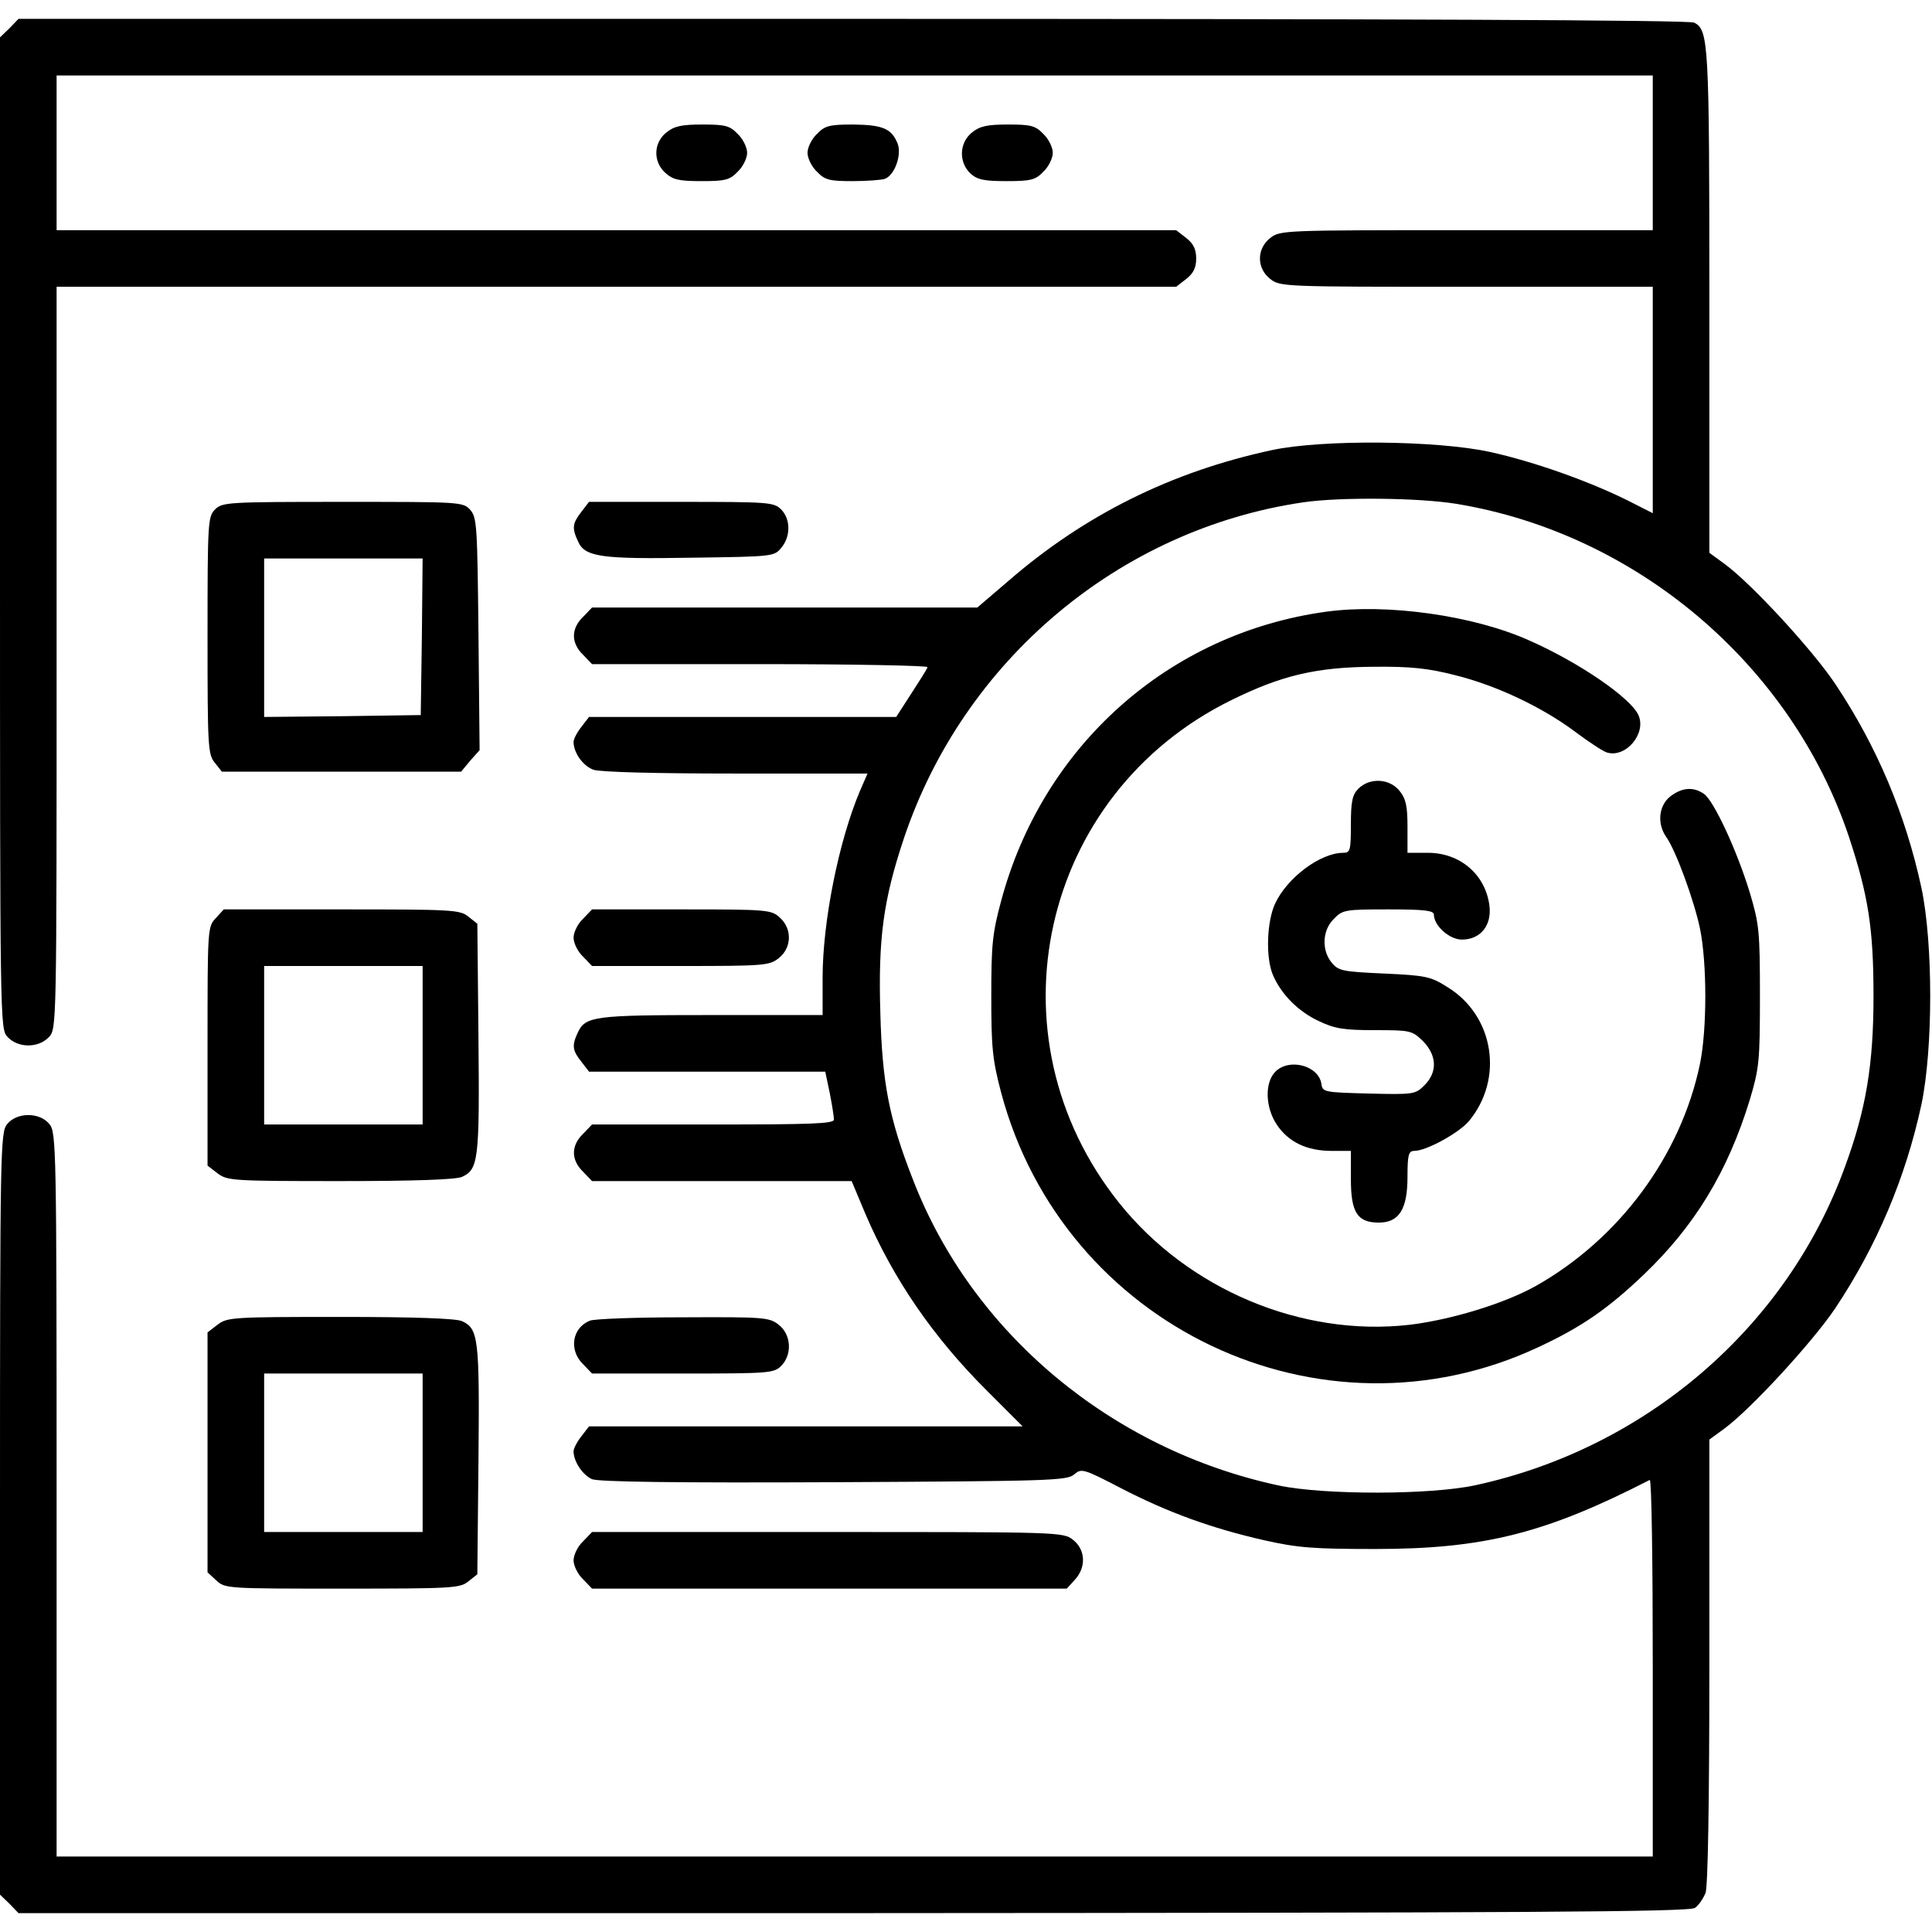
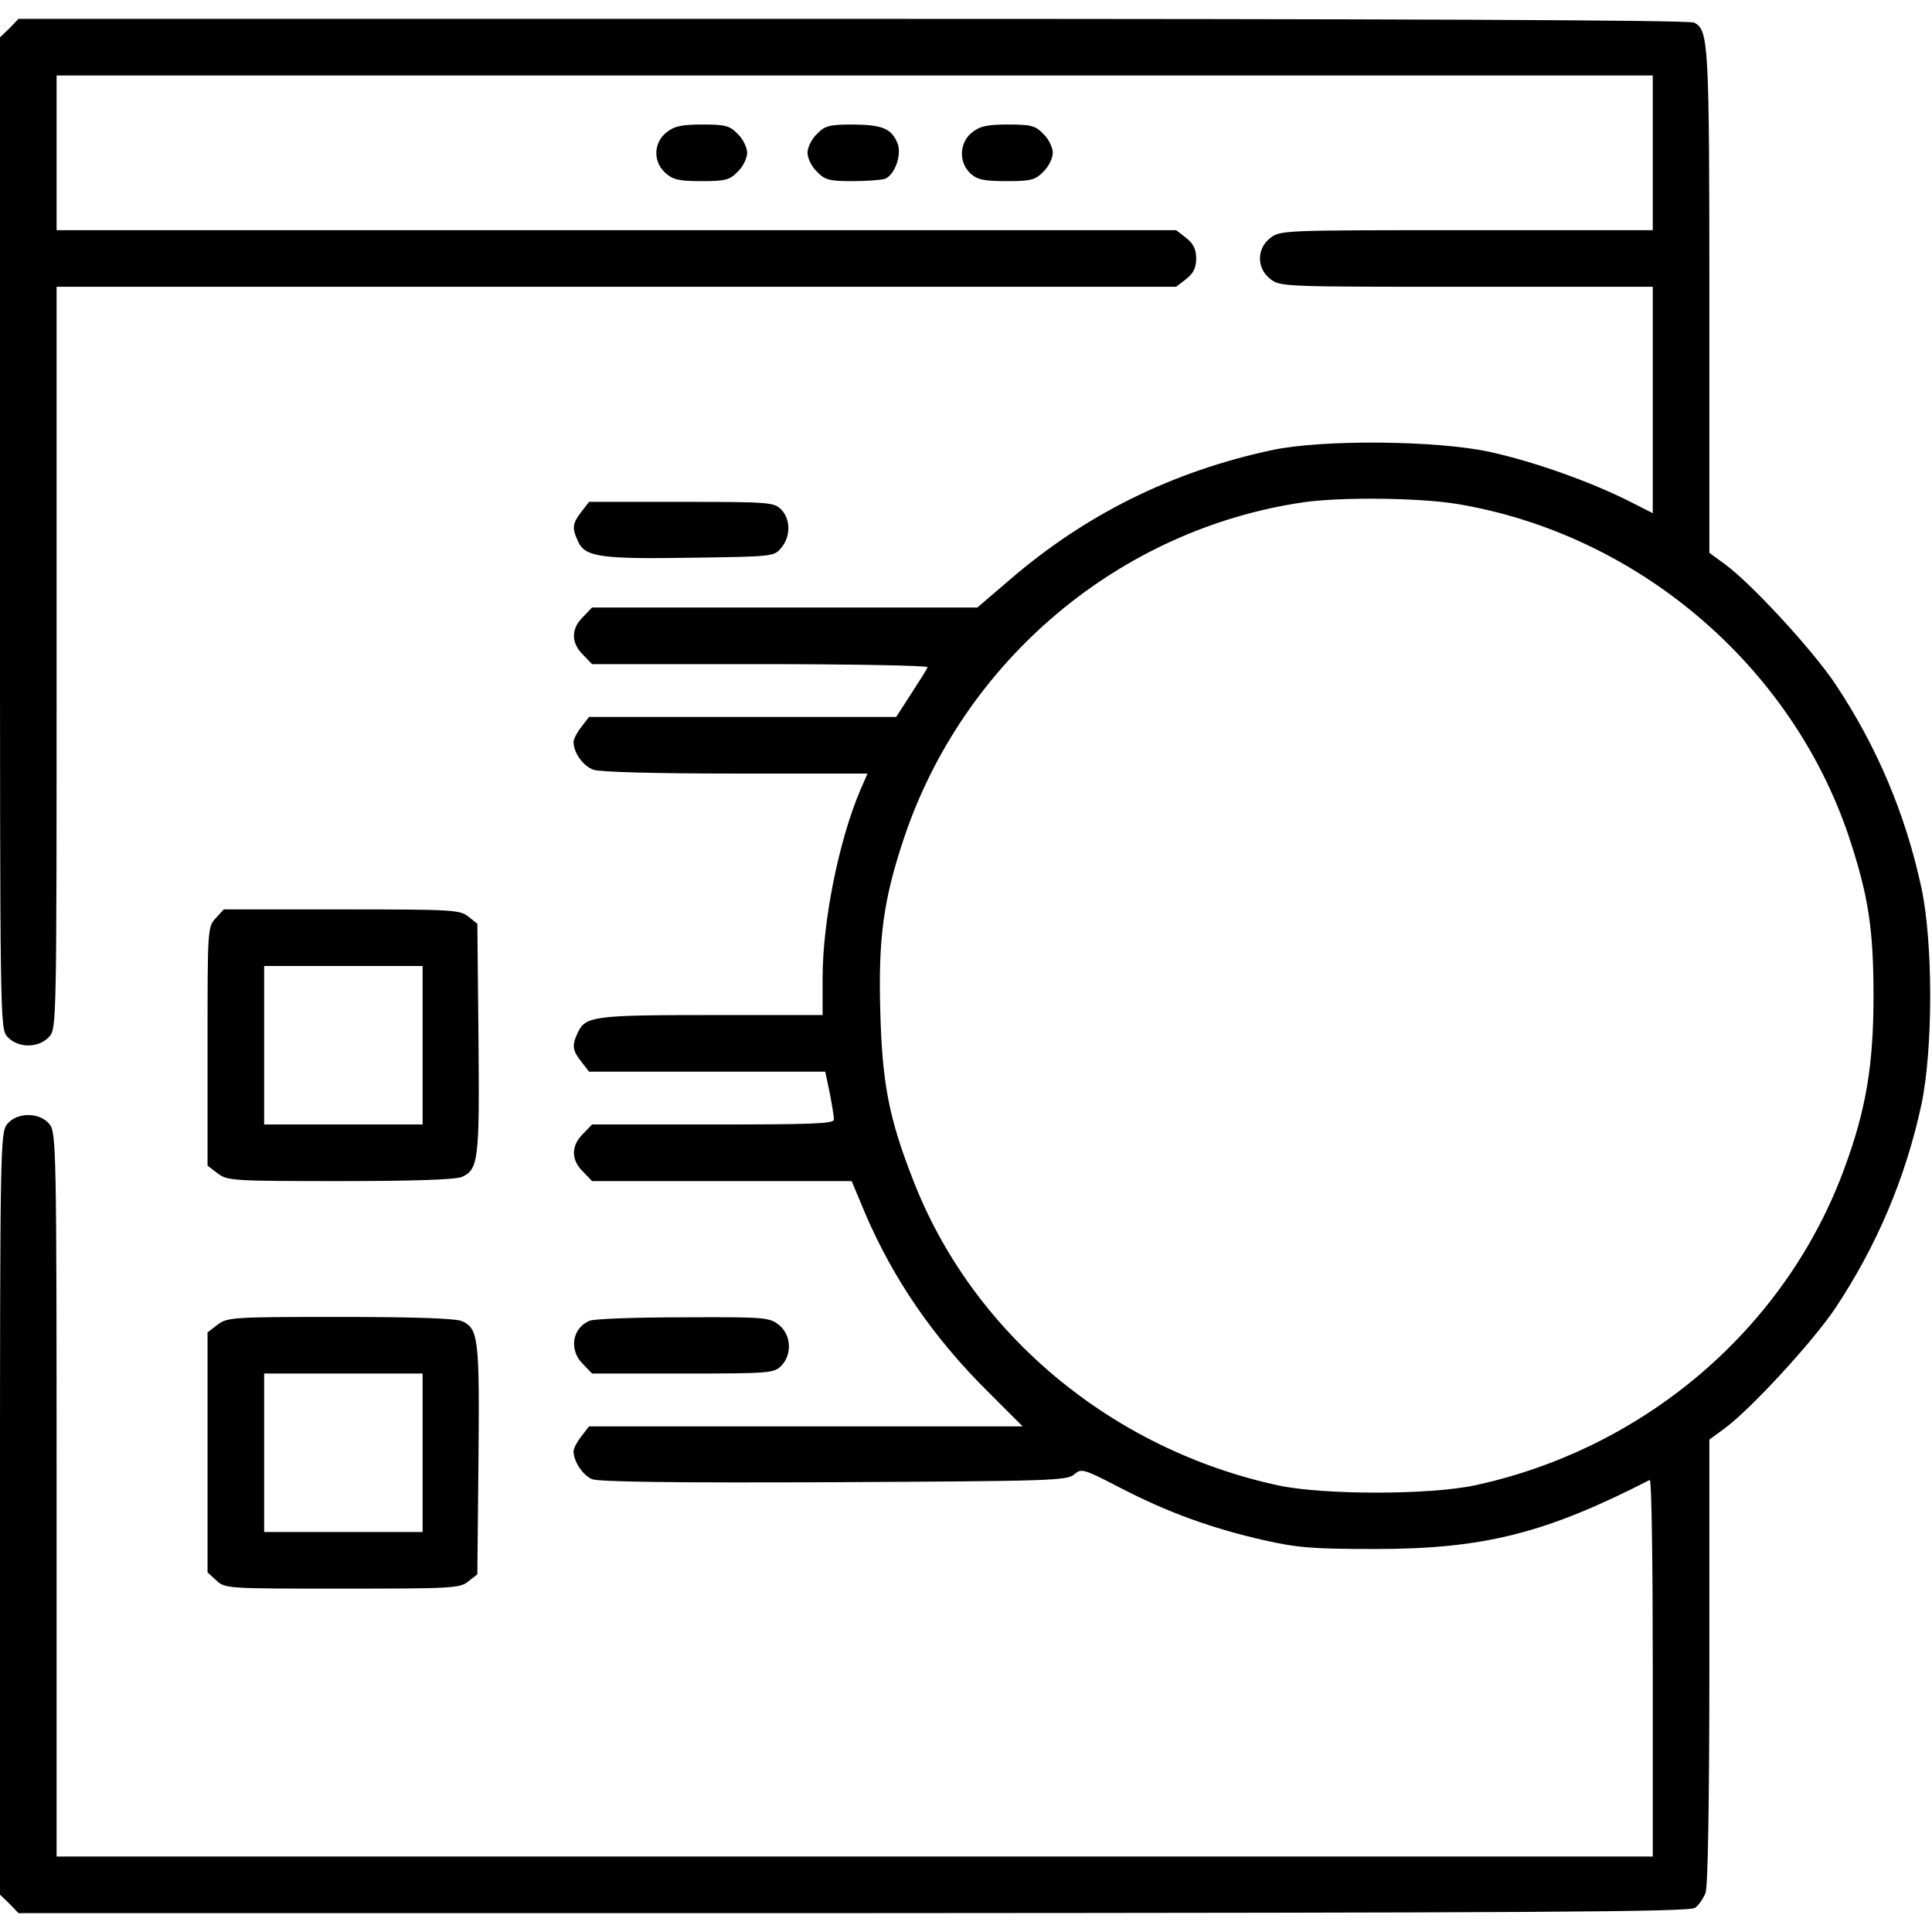
<svg xmlns="http://www.w3.org/2000/svg" version="1.0" width="512pt" height="512pt" viewBox="0 0 512 512" preserveAspectRatio="xMidYMid meet">
  <g transform="translate(0,512) scale(0.1,-0.1)" fill="#000000" stroke="none">
    <path d="M25 5045 l-25 -24 0 -1314 c0 -1308 0 -1313 20 -1335 28 -30 82 -30 110 0 20 22 20 29 20 1005 l0 983 1484 0 1483 0 27 21 c19 15 26 30 26 54 0 24 -7 39 -26 54 l-27 21 -1483 0 -1484 0 0 205 0 205 2115 0 2115 0 0 -205 0 -205 -494 0 c-484 0 -494 0 -520 -21 -36 -28 -36 -80 0 -108 26 -21 36 -21 520 -21 l494 0 0 -300 0 -300 -67 34 c-103 51 -246 102 -363 128 -140 31 -446 34 -580 5 -265 -57 -495 -171 -697 -346 l-83 -71 -510 0 -511 0 -24 -25 c-32 -31 -32 -69 0 -100 l24 -25 446 0 c246 0 445 -4 443 -8 -1 -5 -21 -36 -43 -70 l-40 -62 -407 0 -407 0 -20 -26 c-12 -15 -21 -33 -21 -40 0 -29 25 -64 53 -74 19 -6 161 -10 378 -10 l348 0 -20 -46 c-56 -132 -99 -346 -99 -495 l0 -99 -295 0 c-311 0 -334 -3 -354 -47 -16 -34 -14 -47 10 -77 l20 -26 313 0 313 0 12 -57 c6 -31 11 -62 11 -70 0 -11 -60 -13 -320 -13 l-321 0 -24 -25 c-32 -31 -32 -69 0 -100 l24 -25 344 0 344 0 36 -86 c74 -173 180 -328 324 -471 l93 -93 -574 0 -575 0 -20 -26 c-12 -15 -21 -33 -21 -40 0 -27 24 -63 49 -74 18 -7 215 -10 643 -8 570 3 617 4 635 21 19 16 24 15 124 -37 124 -64 239 -106 380 -138 89 -20 131 -23 294 -23 288 0 452 42 727 183 5 2 8 -222 8 -497 l0 -501 -2115 0 -2115 0 0 959 c0 922 -1 960 -19 982 -26 32 -86 32 -112 0 -18 -22 -19 -61 -19 -1033 l0 -1009 25 -24 24 -25 2213 0 c1800 1 2216 3 2230 14 10 7 22 25 28 40 6 18 10 233 10 614 l0 587 41 30 c70 52 231 227 292 317 110 165 187 346 229 541 31 148 31 428 0 574 -42 195 -118 375 -228 540 -60 90 -222 266 -293 318 l-41 30 0 666 c0 687 -2 719 -40 739 -12 7 -807 10 -2230 10 l-2211 0 -24 -25z m3833 -1260 c478 -78 889 -426 1042 -883 51 -155 65 -241 65 -422 0 -182 -20 -301 -76 -453 -154 -424 -527 -745 -979 -843 -120 -26 -400 -26 -520 -1 -444 95 -814 404 -971 812 -63 161 -81 255 -86 440 -6 198 8 300 62 462 158 473 572 821 1060 892 98 14 303 12 403 -4z" />
-     <path d="M3515 3499 c-417 -57 -752 -355 -862 -767 -23 -85 -26 -116 -26 -252 0 -135 3 -168 26 -255 165 -621 848 -945 1424 -675 114 53 185 102 280 193 135 129 222 273 280 462 25 84 27 102 27 275 0 173 -2 191 -27 275 -35 114 -95 242 -121 261 -29 20 -59 17 -90 -7 -30 -24 -35 -71 -11 -106 26 -36 74 -168 90 -243 19 -92 19 -268 0 -360 -51 -244 -215 -464 -435 -588 -84 -47 -226 -90 -336 -103 -285 -32 -585 94 -768 323 -353 441 -210 1084 298 1333 132 65 224 87 376 88 98 1 145 -4 215 -22 110 -27 232 -85 319 -150 36 -27 74 -52 84 -55 50 -16 106 50 84 99 -21 46 -158 140 -290 198 -147 66 -376 98 -537 76z" />
-     <path d="M3600 3030 c-16 -16 -20 -33 -20 -95 0 -69 -2 -75 -20 -75 -61 0 -149 -66 -181 -135 -22 -48 -25 -142 -6 -188 22 -52 68 -98 122 -123 42 -20 66 -24 148 -24 95 0 99 -1 128 -29 37 -38 39 -82 4 -117 -24 -24 -28 -25 -147 -22 -119 3 -123 4 -126 25 -7 49 -85 70 -122 33 -29 -29 -27 -95 4 -141 31 -46 80 -69 145 -69 l51 0 0 -75 c0 -88 17 -115 74 -115 54 0 76 36 76 121 0 59 3 69 18 69 32 0 117 47 144 78 94 112 68 280 -56 356 -44 28 -57 31 -168 36 -110 5 -121 7 -139 29 -27 33 -25 86 6 116 23 24 30 25 145 25 95 0 120 -3 120 -14 0 -29 41 -66 74 -66 50 0 80 38 73 91 -11 82 -78 139 -163 139 l-54 0 0 69 c0 54 -4 74 -21 95 -26 33 -79 36 -109 6z" />
    <path d="M1766 4769 c-34 -27 -36 -77 -3 -107 20 -18 35 -22 96 -22 63 0 75 3 96 25 14 13 25 36 25 50 0 14 -11 37 -25 50 -21 22 -33 25 -93 25 -55 0 -75 -4 -96 -21z" />
    <path d="M2165 4765 c-14 -13 -25 -36 -25 -50 0 -14 11 -37 25 -50 21 -22 33 -25 94 -25 38 0 77 3 86 6 26 10 45 63 34 93 -16 40 -39 50 -117 51 -64 0 -76 -3 -97 -25z" />
    <path d="M2576 4769 c-34 -27 -36 -79 -4 -109 18 -16 35 -20 95 -20 65 0 77 3 98 25 14 13 25 36 25 50 0 14 -11 37 -25 50 -21 22 -33 25 -93 25 -55 0 -75 -4 -96 -21z" />
-     <path d="M570 3770 c-19 -19 -20 -33 -20 -334 0 -294 1 -315 19 -337 l19 -24 317 0 317 0 24 29 25 28 -3 308 c-3 286 -4 309 -22 329 -19 21 -27 21 -338 21 -305 0 -319 -1 -338 -20z m548 -337 l-3 -208 -207 -3 -208 -2 0 210 0 210 210 0 210 0 -2 -207z" />
    <path d="M1541 3764 c-24 -31 -26 -43 -9 -79 18 -41 61 -47 301 -43 216 3 219 3 238 27 25 30 24 76 -1 101 -19 19 -33 20 -264 20 l-245 0 -20 -26z" />
    <path d="M572 2687 c-22 -23 -22 -29 -22 -339 l0 -317 26 -20 c26 -20 38 -21 325 -21 200 0 306 4 323 11 44 20 47 45 44 368 l-3 303 -24 19 c-22 18 -43 19 -335 19 l-313 0 -21 -23z m548 -337 l0 -210 -210 0 -210 0 0 210 0 210 210 0 210 0 0 -210z" />
-     <path d="M1545 2685 c-14 -13 -25 -36 -25 -50 0 -14 11 -37 25 -50 l24 -25 234 0 c222 0 236 1 261 21 34 27 36 77 3 107 -23 21 -31 22 -261 22 l-237 0 -24 -25z" />
    <path d="M576 1609 l-26 -20 0 -318 0 -318 23 -21 c23 -22 29 -22 334 -22 291 0 312 1 334 19 l24 19 3 303 c3 323 0 348 -44 368 -17 7 -123 11 -323 11 -287 0 -299 -1 -325 -21z m544 -339 l0 -210 -210 0 -210 0 0 210 0 210 210 0 210 0 0 -210z" />
    <path d="M1563 1620 c-47 -19 -56 -78 -18 -115 l24 -25 241 0 c227 0 241 1 260 20 30 30 27 83 -6 109 -25 20 -39 21 -253 20 -124 0 -236 -4 -248 -9z" />
-     <path d="M1545 1035 c-14 -13 -25 -36 -25 -50 0 -14 11 -37 25 -50 l24 -25 629 0 629 0 21 23 c31 33 29 80 -4 106 -26 21 -35 21 -651 21 l-624 0 -24 -25z" />
  </g>
</svg>